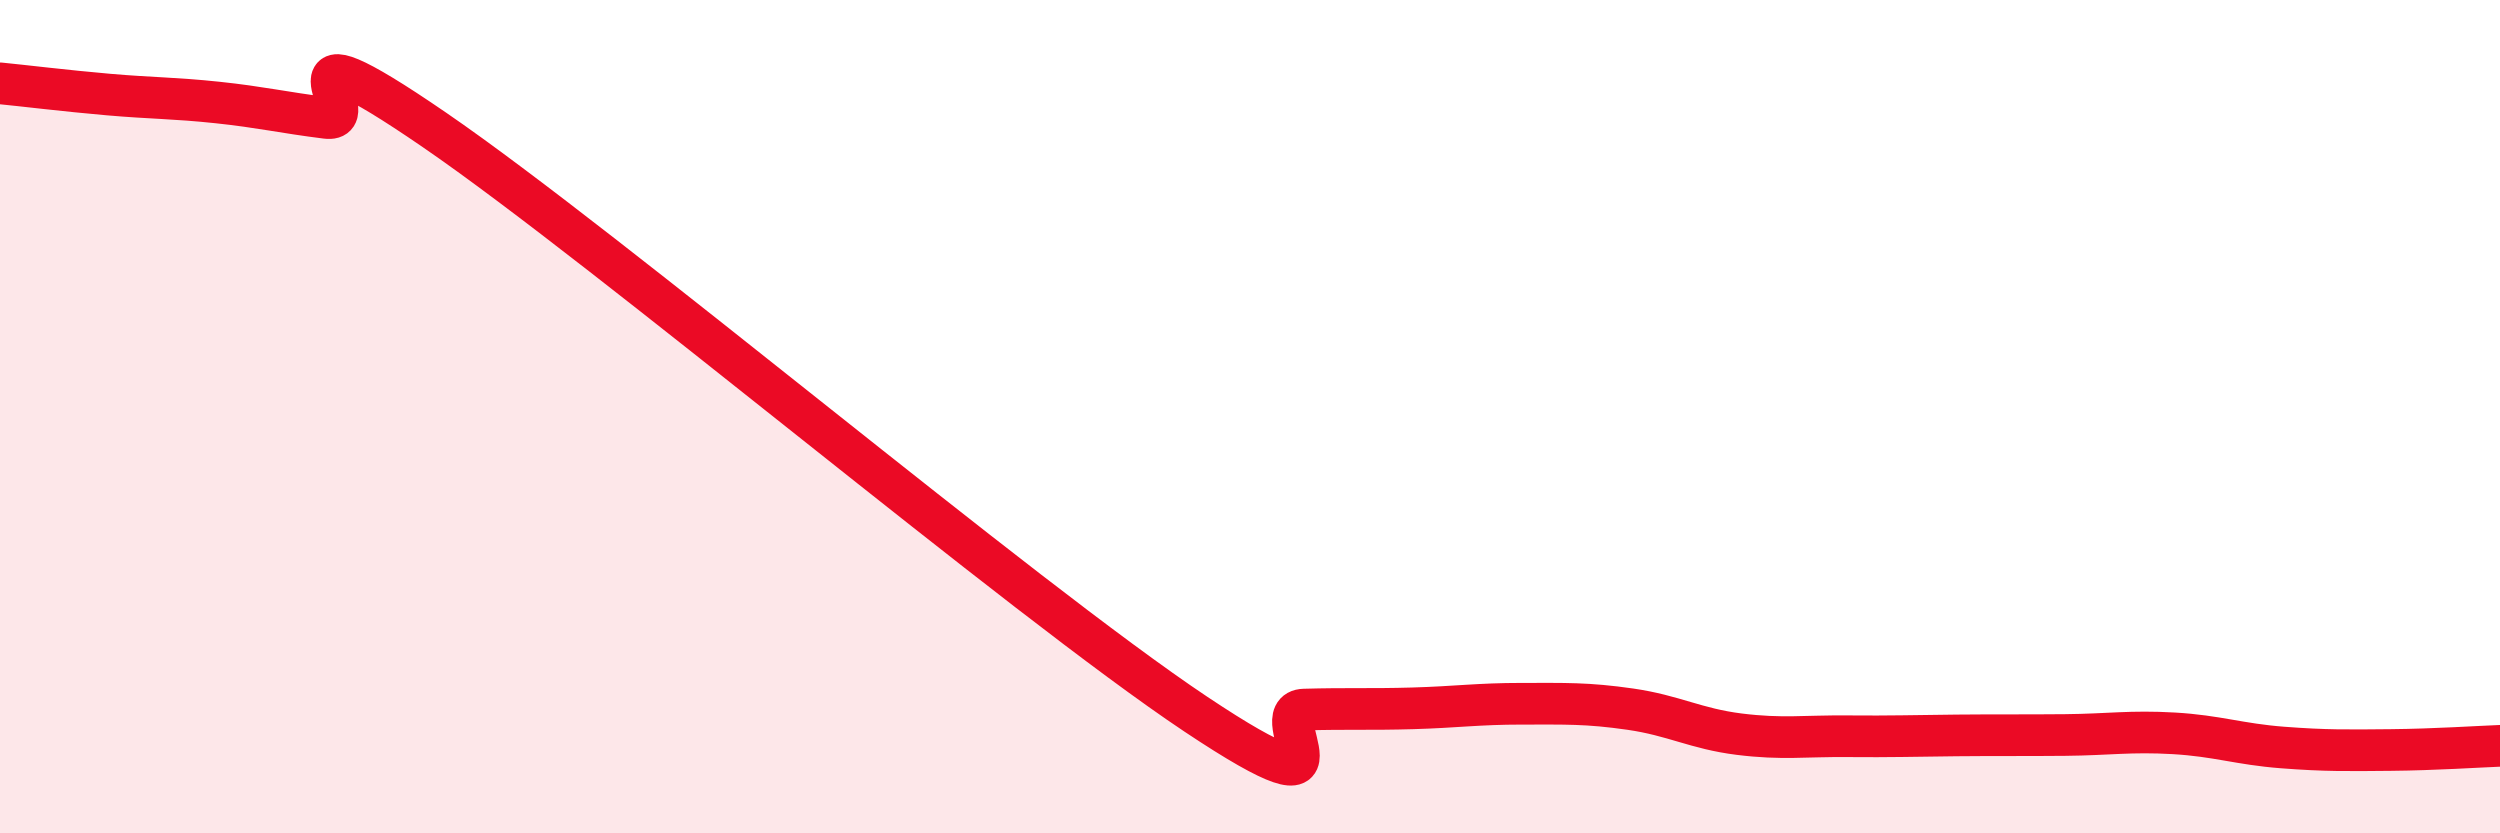
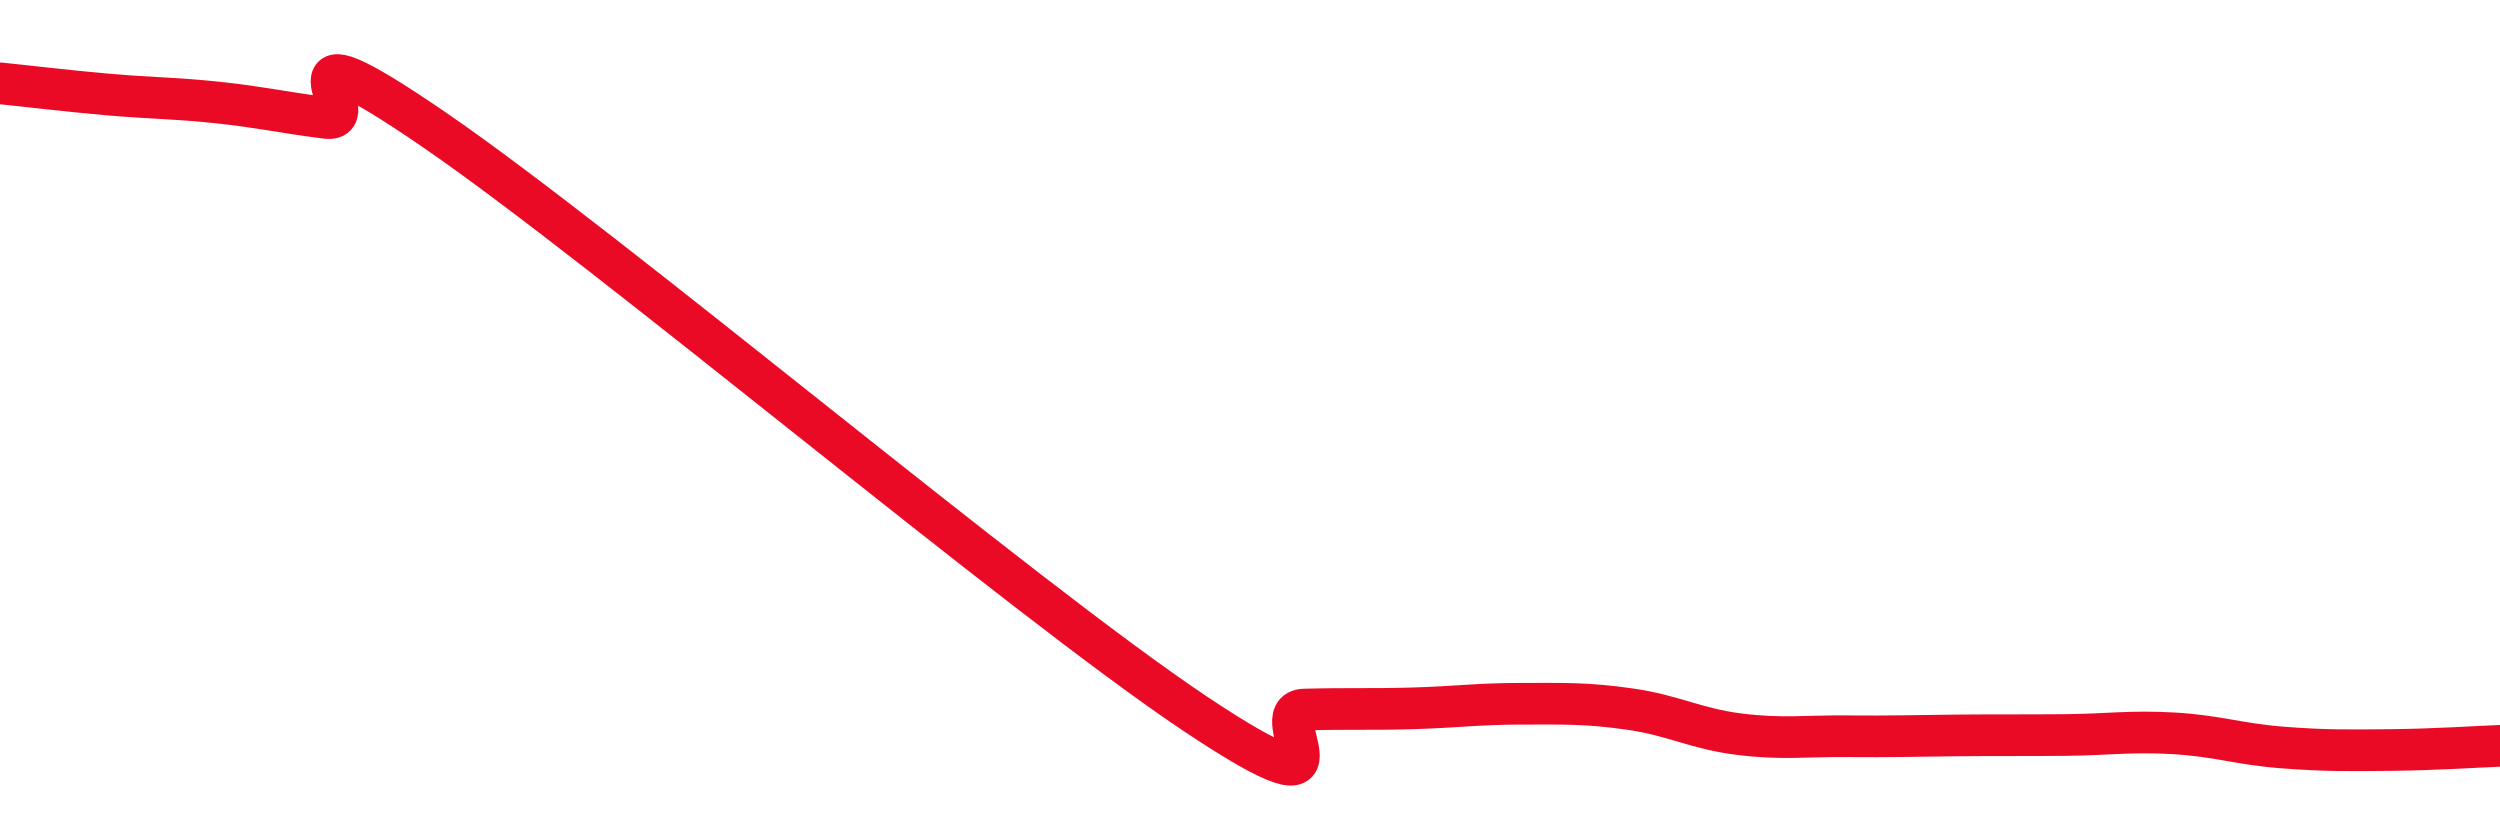
<svg xmlns="http://www.w3.org/2000/svg" width="60" height="20" viewBox="0 0 60 20">
-   <path d="M 0,2 C 0.52,2.05 1.57,2.18 2.61,2.27 C 3.65,2.36 4.18,2.35 5.22,2.46 C 6.26,2.57 6.79,2.7 7.83,2.83 C 8.87,2.96 6.26,0.26 10.43,3.12 C 14.6,5.98 24.53,14.36 28.7,17.14 C 32.87,19.92 30.26,17.06 31.3,17.03 C 32.34,17 32.87,17.03 33.91,17 C 34.95,16.97 35.48,16.89 36.52,16.89 C 37.56,16.89 38.09,16.87 39.13,17.02 C 40.17,17.17 40.7,17.49 41.74,17.62 C 42.78,17.75 43.31,17.66 44.35,17.67 C 45.39,17.68 45.92,17.66 46.96,17.65 C 48,17.64 48.53,17.65 49.57,17.64 C 50.61,17.63 51.13,17.54 52.17,17.6 C 53.21,17.66 53.74,17.86 54.78,17.94 C 55.82,18.02 56.35,18.01 57.39,18 C 58.43,17.99 59.48,17.92 60,17.9L60 20L0 20Z" fill="#EB0A25" opacity="0.1" stroke-linecap="round" stroke-linejoin="round" />
  <path d="M 0,2 C 0.52,2.05 1.57,2.18 2.61,2.27 C 3.65,2.36 4.18,2.35 5.22,2.46 C 6.26,2.57 6.79,2.7 7.83,2.83 C 8.87,2.96 6.26,0.26 10.43,3.12 C 14.6,5.98 24.53,14.36 28.7,17.14 C 32.87,19.92 30.26,17.06 31.3,17.03 C 32.34,17 32.87,17.03 33.91,17 C 34.95,16.97 35.48,16.89 36.52,16.89 C 37.56,16.89 38.09,16.87 39.13,17.02 C 40.17,17.17 40.7,17.49 41.74,17.62 C 42.78,17.75 43.31,17.66 44.35,17.67 C 45.39,17.68 45.92,17.66 46.96,17.65 C 48,17.64 48.53,17.65 49.57,17.64 C 50.61,17.63 51.13,17.54 52.17,17.6 C 53.21,17.66 53.74,17.86 54.78,17.94 C 55.82,18.02 56.35,18.01 57.39,18 C 58.43,17.99 59.48,17.92 60,17.9" stroke="#EB0A25" stroke-width="1" fill="none" stroke-linecap="round" stroke-linejoin="round" />
</svg>